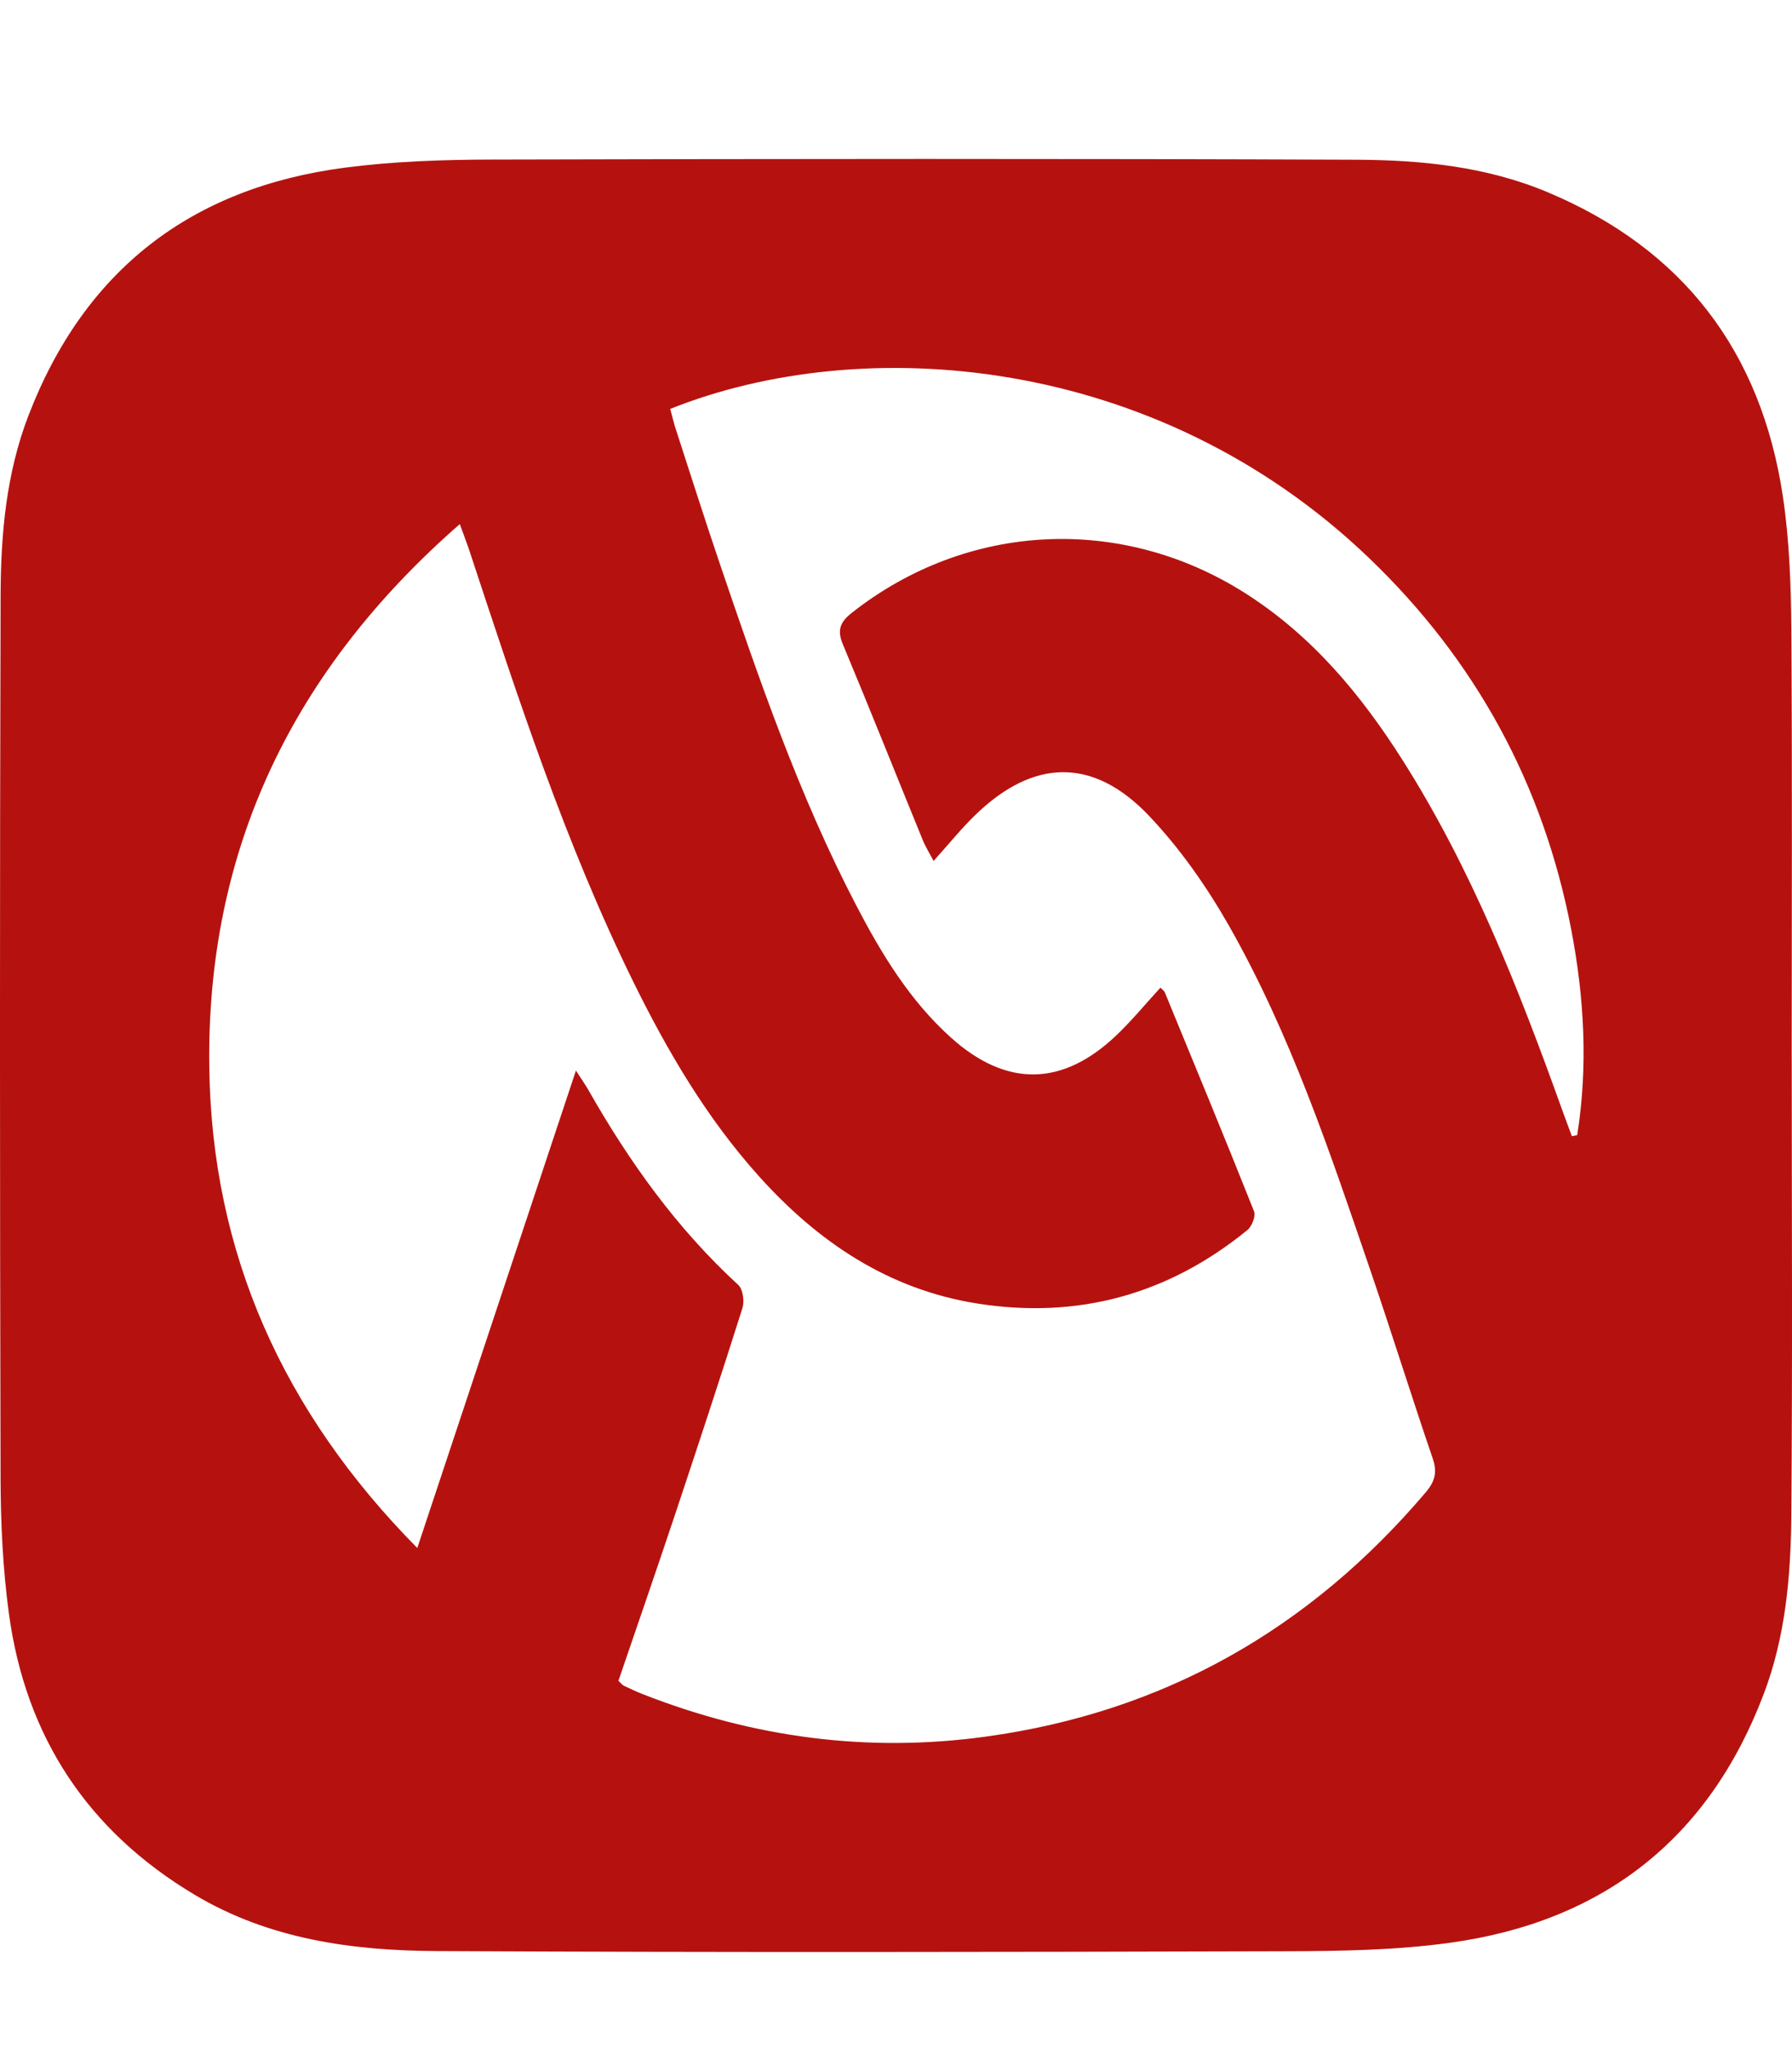
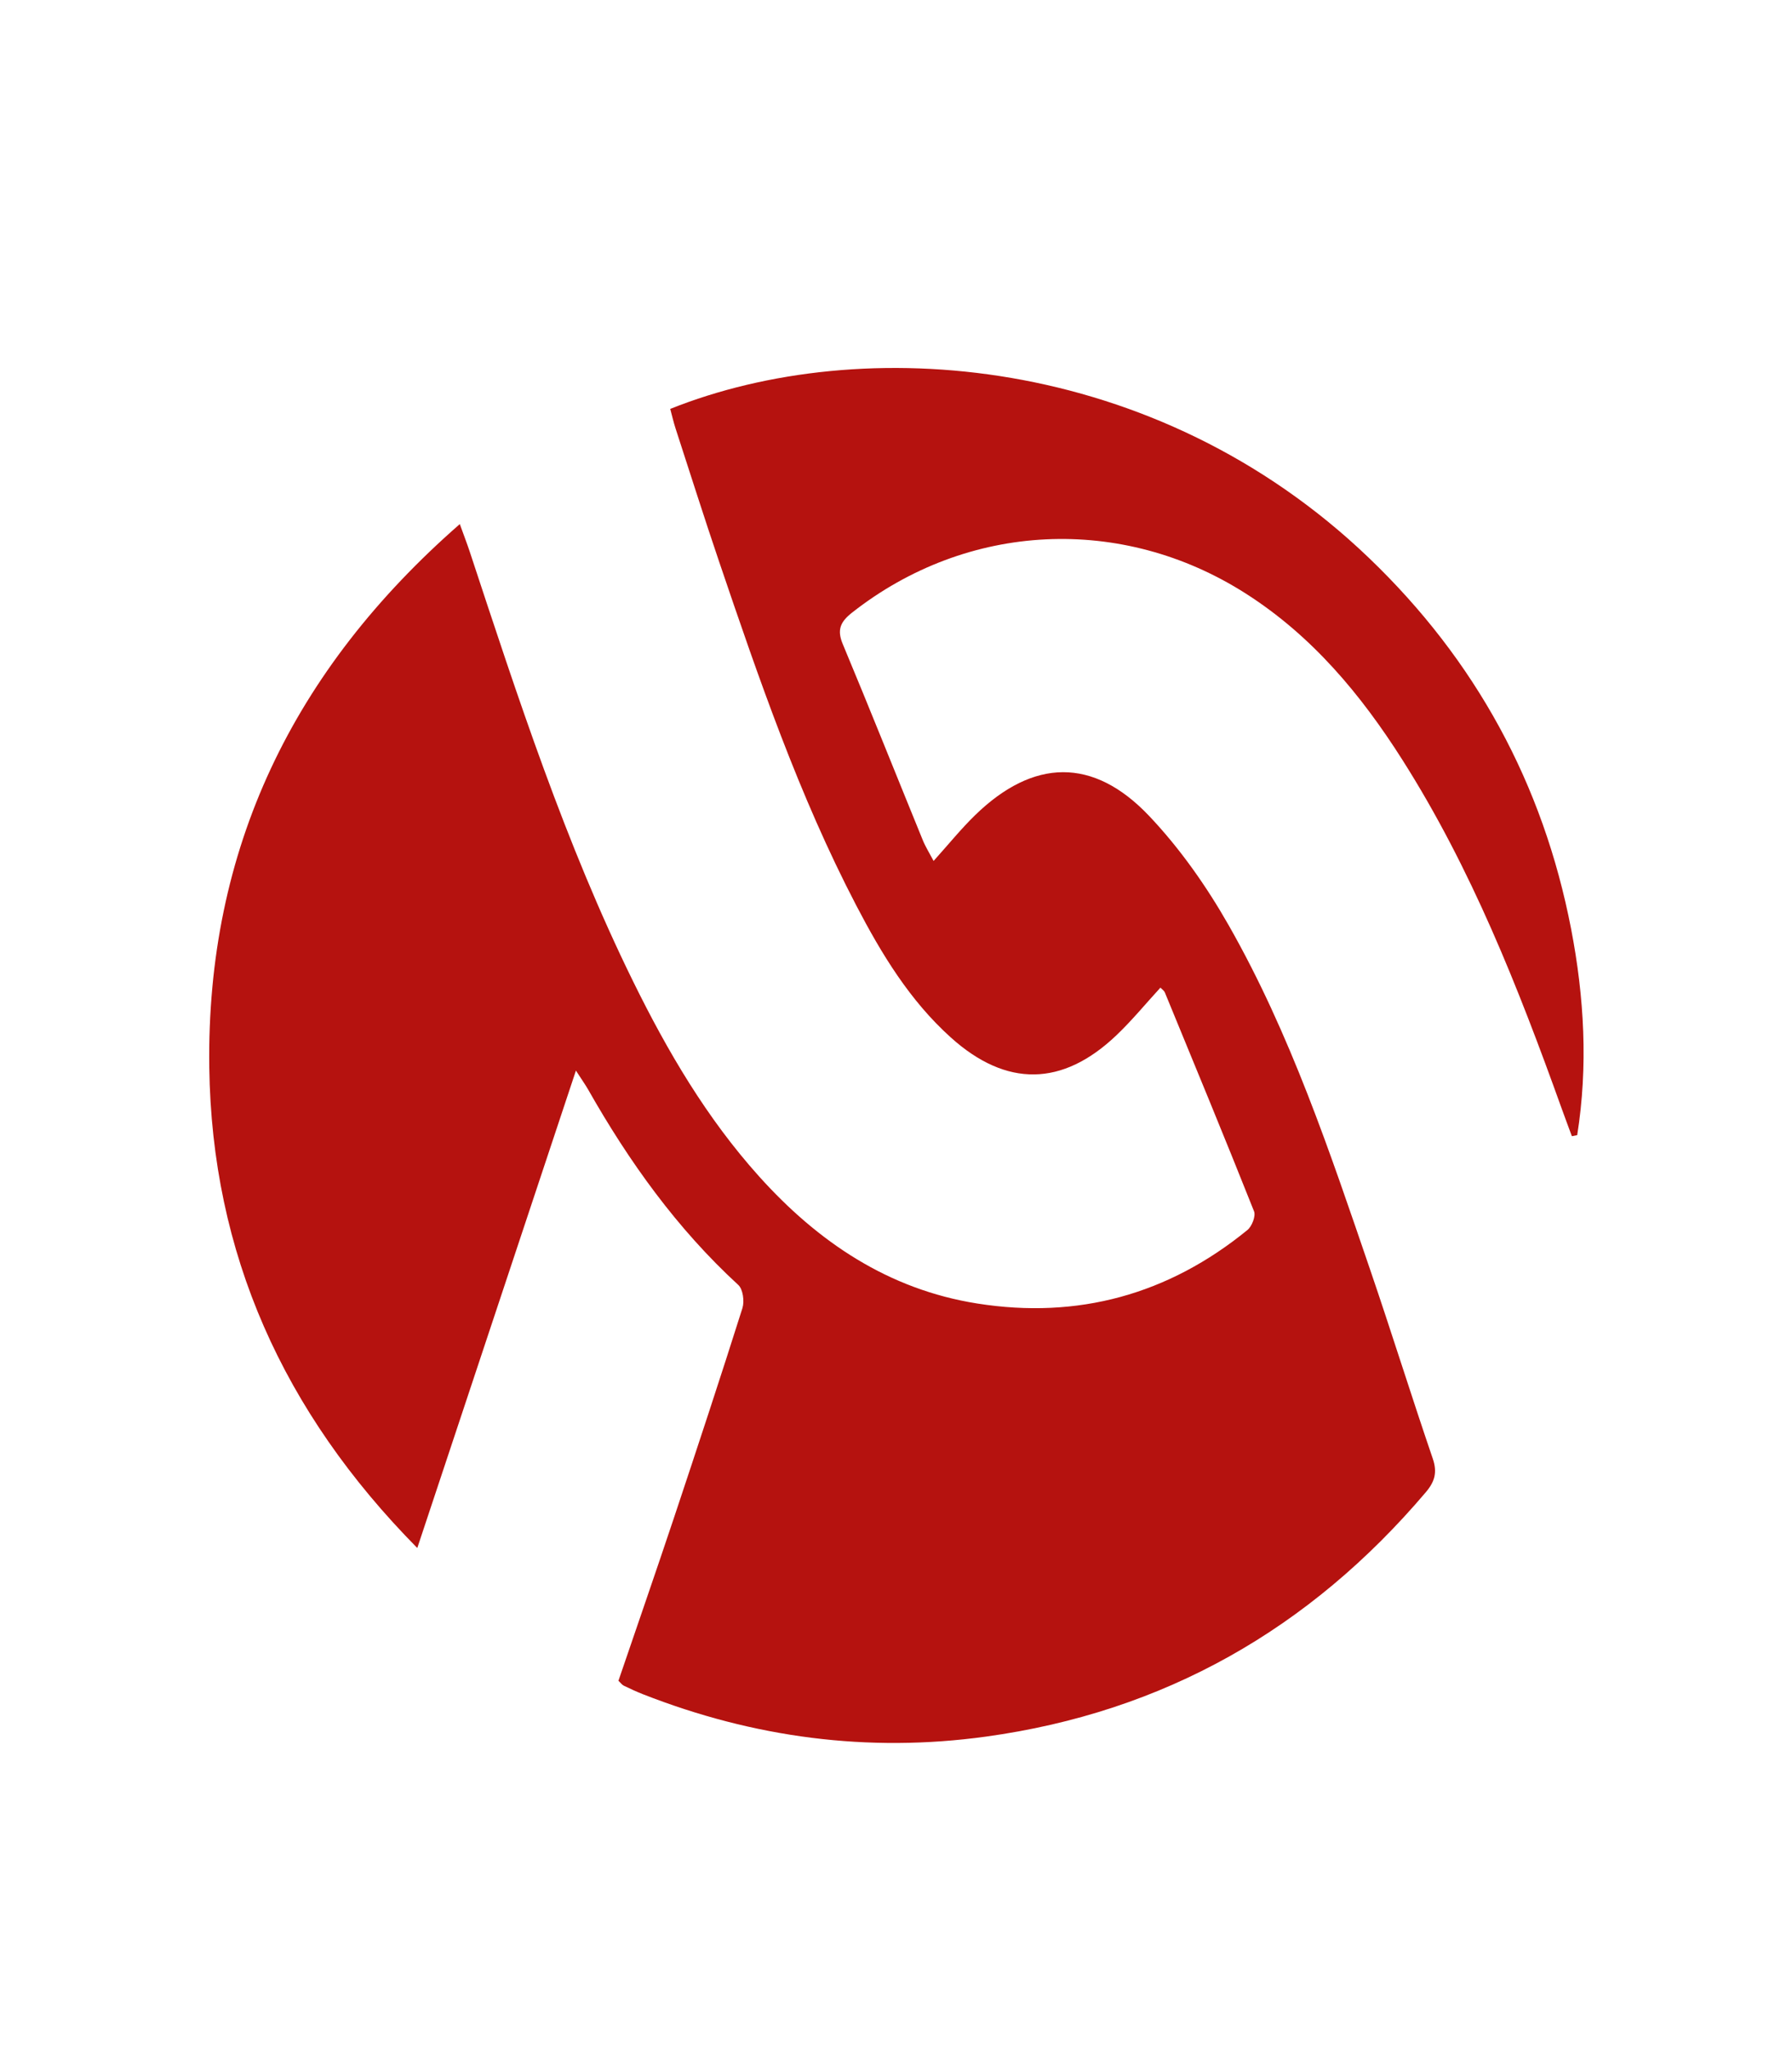
<svg xmlns="http://www.w3.org/2000/svg" id="Layer_1" viewBox="0 0 448 512">
  <defs>
    <style>.cls-1{fill:#b5120f;stroke-width:0px;}</style>
  </defs>
-   <path class="cls-1" d="M447.93,264.25c0,38.25.22,76.5-.11,114.75-.13,14.99-1.47,29.99-6.87,44.23-13.76,36.33-40.31,56.94-78.45,62.2-13.58,1.88-27.47,2.08-41.22,2.12-70.74.2-141.47.32-212.21-.05-21.02-.11-41.78-2.94-60.42-14.07-26.77-15.98-42.26-39.55-46.43-70.29-1.52-11.19-2.05-22.59-2.08-33.89-.18-73.53-.21-147.06.01-220.59.05-15.17,1.4-30.35,6.93-44.74,14-36.43,40.69-57.01,79.15-62.03,12.06-1.57,24.34-1.99,36.52-2.02,72.13-.18,144.27-.25,216.4.04,16.21.07,32.43,1.7,47.67,8.08,33.95,14.21,53.46,39.85,58.89,76,1.65,10.98,2.04,22.23,2.12,33.36.25,35.63.09,71.26.09,106.89ZM154.62,419.98c.57.53.88,1,1.32,1.21,1.57.76,3.15,1.49,4.77,2.13,27.68,10.85,56.24,14.67,85.76,10.6,44.55-6.13,80.96-26.89,109.97-61.05,2.26-2.66,2.93-4.99,1.74-8.45-5.36-15.67-10.28-31.49-15.64-47.16-10.06-29.38-19.91-58.91-35.34-86.02-5.56-9.77-12.21-19.25-19.93-27.38-13.97-14.72-28.93-14.32-43.46-.21-3.58,3.48-6.74,7.4-10.41,11.47-1.03-1.95-2.04-3.55-2.74-5.28-6.66-16.3-13.18-32.66-19.97-48.91-1.51-3.61-.56-5.59,2.34-7.87,28.86-22.67,67.4-24.52,98.39-4.77,16.6,10.58,28.8,25.23,39.19,41.59,17.23,27.14,28.93,56.83,39.74,86.91.85,2.38,1.75,4.74,2.62,7.11.44-.09.89-.17,1.33-.26,2.74-17.24,1.77-34.49-1.53-51.57-7.01-36.21-23.9-67.16-50.56-92.69-53.32-51.04-126.7-56.4-174.65-37.21.43,1.58.8,3.24,1.32,4.85,3.61,11.1,7.14,22.24,10.89,33.29,9.93,29.23,19.96,58.44,34.29,85.92,6.32,12.12,13.38,23.78,23.68,33.03,13.87,12.46,27.88,12.26,41.36-.58,3.88-3.69,7.3-7.87,11.01-11.91.44.47.91.76,1.09,1.18,7.5,18.21,15.03,36.41,22.31,54.71.47,1.19-.53,3.76-1.66,4.68-19.76,16.12-42.38,22.34-67.54,18.36-22.2-3.51-39.79-15.36-54.55-31.77-13.07-14.53-22.88-31.23-31.46-48.67-17-34.55-28.86-71.06-40.89-107.49-.64-1.92-1.37-3.82-2.46-6.82-41.74,36.47-63.37,81.25-62.63,135.75.63,46.43,18.39,86.07,52,120.09,13.42-40.35,26.36-79.28,39.66-119.29,1.58,2.45,2.38,3.56,3.06,4.75,10.23,18.02,22.17,34.7,37.53,48.81,1.18,1.08,1.57,4.08,1.04,5.78-5.52,17.45-11.26,34.83-17.05,52.19-4.57,13.69-9.31,27.33-13.96,40.96Z" />
+   <path class="cls-1" d="M447.93,264.25ZM154.62,419.98c.57.53.88,1,1.32,1.21,1.57.76,3.15,1.49,4.77,2.13,27.68,10.85,56.24,14.67,85.76,10.6,44.55-6.13,80.96-26.89,109.97-61.05,2.26-2.66,2.93-4.99,1.74-8.45-5.36-15.67-10.28-31.49-15.64-47.16-10.06-29.38-19.91-58.91-35.34-86.02-5.56-9.77-12.21-19.25-19.93-27.38-13.97-14.72-28.93-14.32-43.46-.21-3.58,3.48-6.74,7.4-10.41,11.47-1.03-1.95-2.04-3.55-2.74-5.28-6.66-16.3-13.18-32.66-19.97-48.91-1.51-3.61-.56-5.59,2.34-7.87,28.86-22.67,67.4-24.52,98.39-4.77,16.6,10.58,28.8,25.23,39.19,41.59,17.23,27.14,28.93,56.83,39.74,86.91.85,2.38,1.75,4.74,2.62,7.11.44-.09.89-.17,1.33-.26,2.74-17.24,1.77-34.49-1.53-51.57-7.01-36.21-23.9-67.16-50.56-92.69-53.32-51.04-126.7-56.4-174.65-37.21.43,1.58.8,3.24,1.32,4.85,3.61,11.1,7.14,22.24,10.89,33.29,9.93,29.23,19.96,58.44,34.29,85.92,6.32,12.12,13.38,23.78,23.68,33.03,13.87,12.46,27.88,12.26,41.36-.58,3.88-3.69,7.3-7.87,11.01-11.91.44.47.91.76,1.09,1.18,7.5,18.21,15.03,36.41,22.31,54.71.47,1.19-.53,3.76-1.66,4.68-19.76,16.12-42.38,22.34-67.54,18.36-22.2-3.51-39.79-15.36-54.55-31.77-13.07-14.53-22.88-31.23-31.46-48.67-17-34.55-28.86-71.06-40.89-107.49-.64-1.92-1.37-3.82-2.46-6.82-41.74,36.47-63.37,81.25-62.63,135.75.63,46.43,18.39,86.07,52,120.09,13.42-40.35,26.36-79.28,39.66-119.29,1.58,2.45,2.38,3.56,3.06,4.75,10.23,18.02,22.17,34.7,37.53,48.81,1.18,1.08,1.57,4.08,1.04,5.78-5.52,17.45-11.26,34.83-17.05,52.19-4.57,13.69-9.31,27.33-13.96,40.96Z" />
</svg>